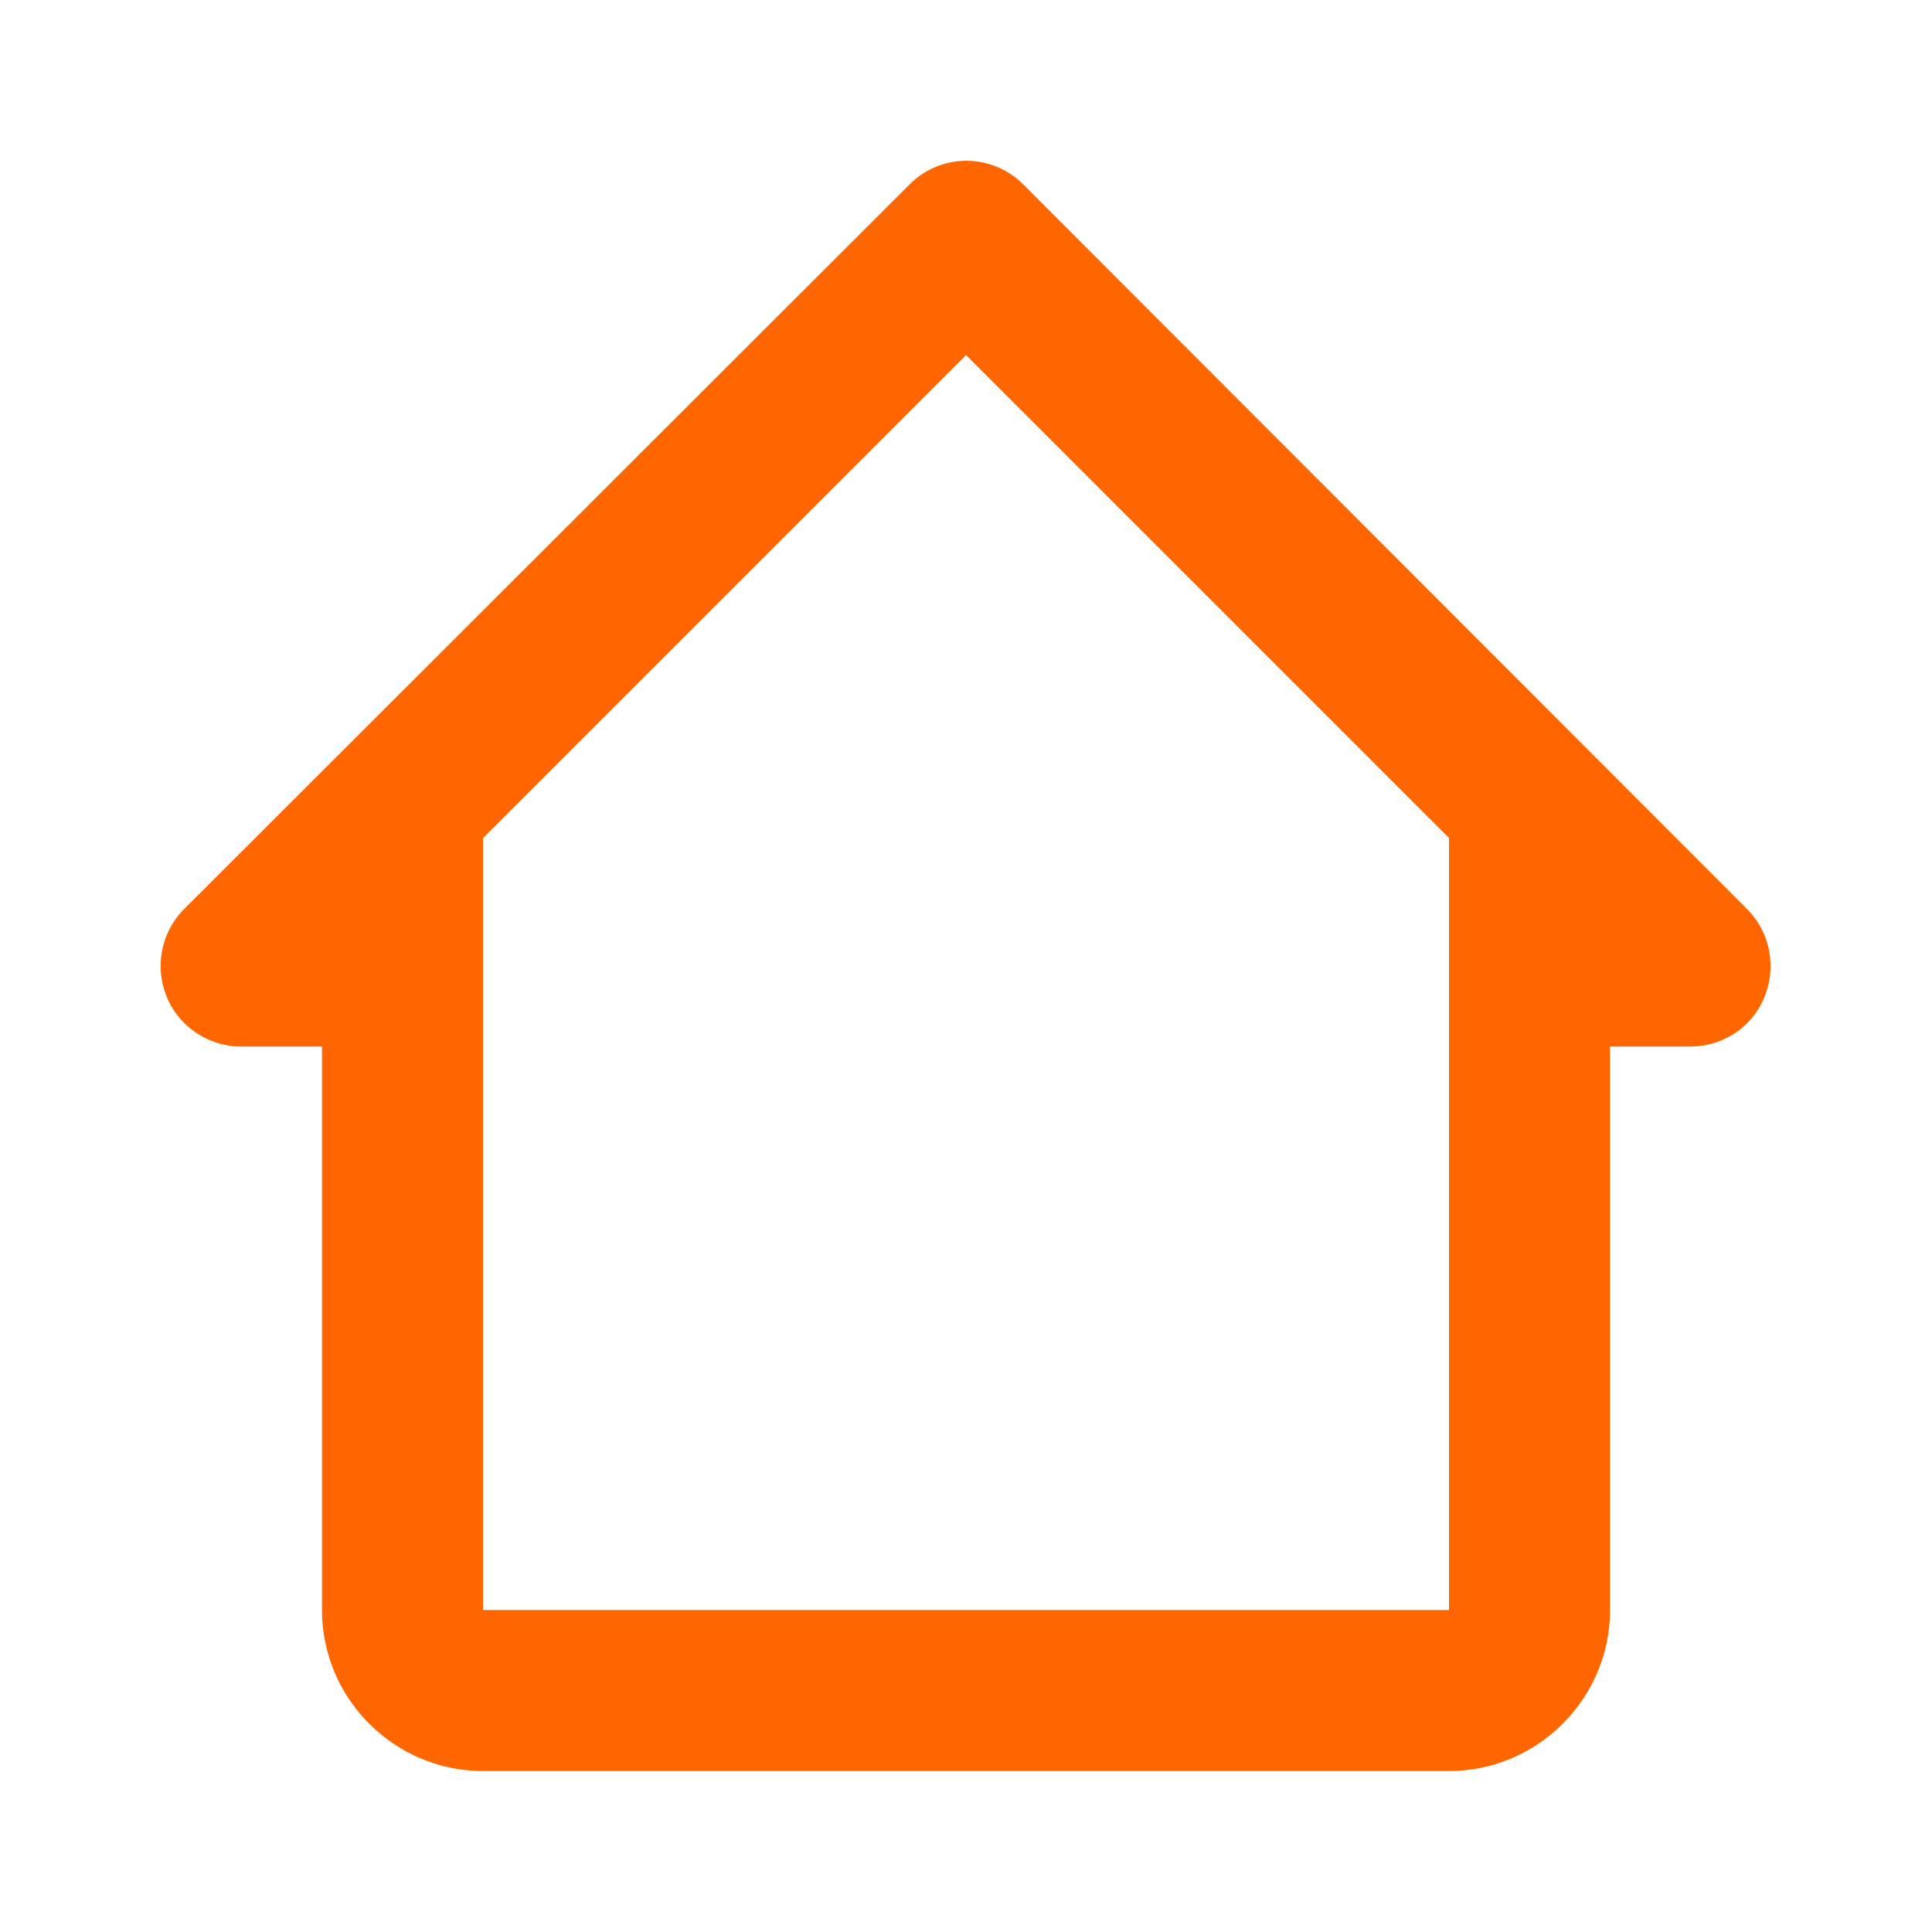
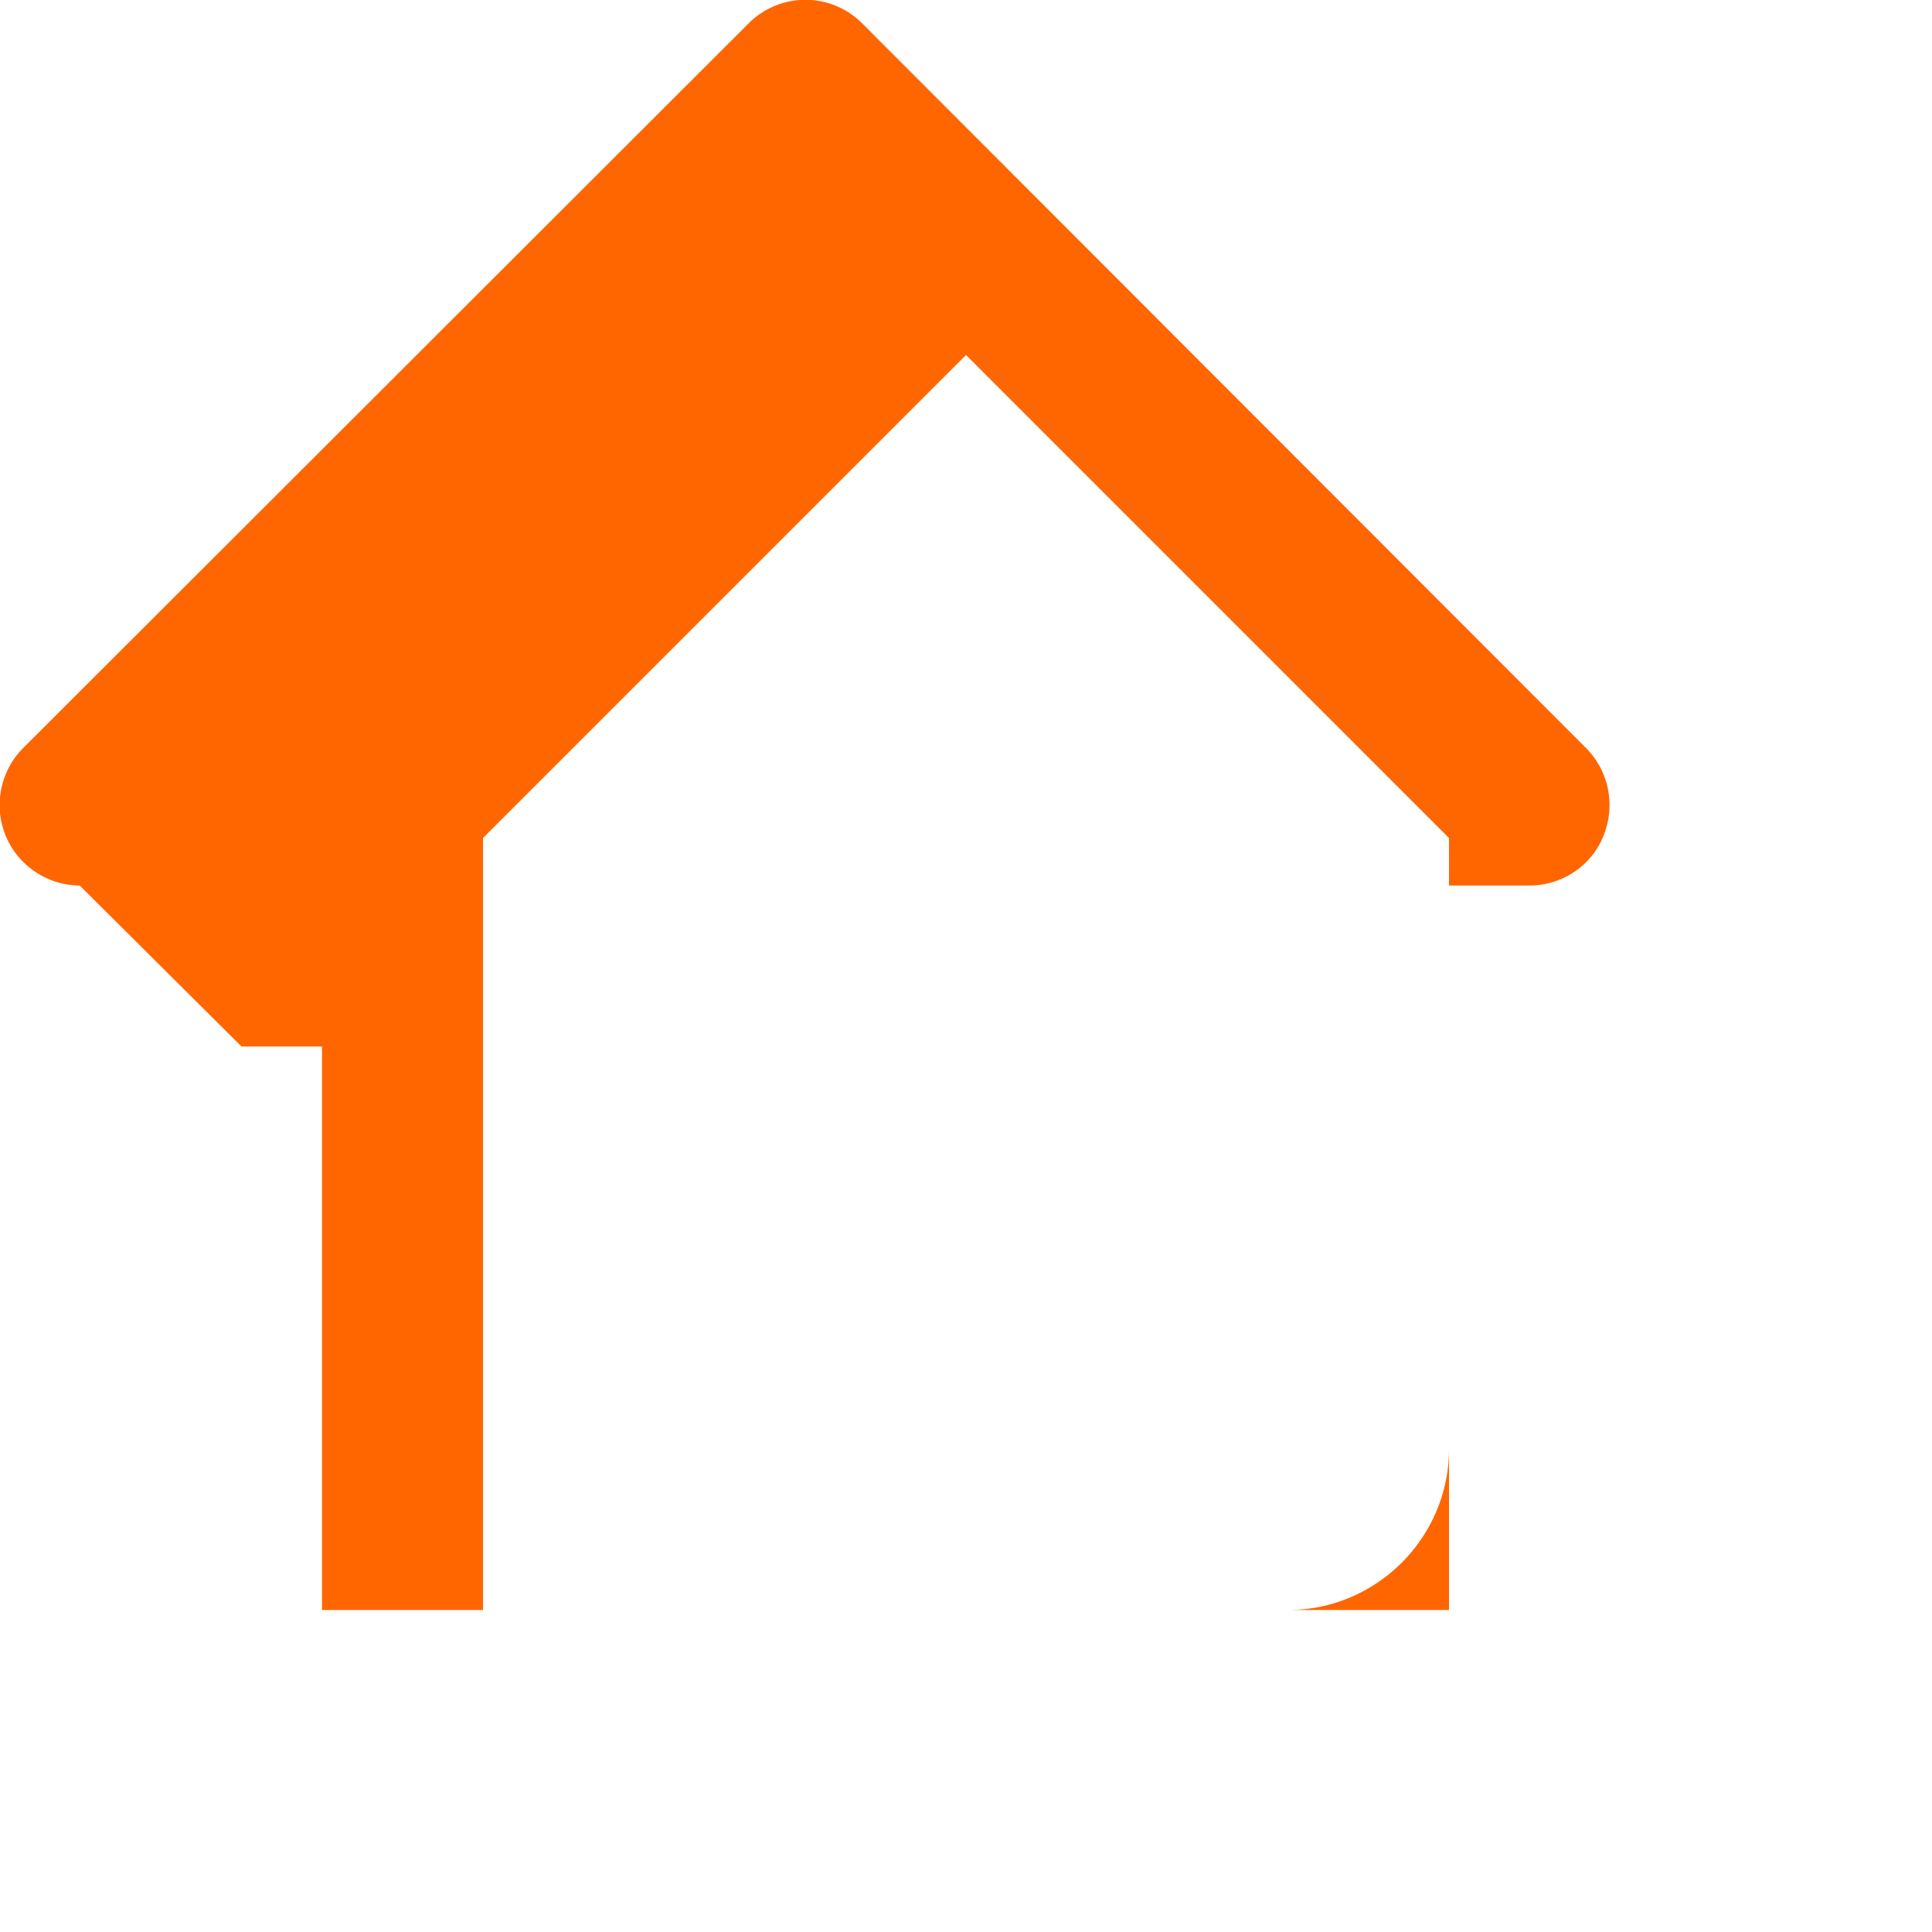
<svg xmlns="http://www.w3.org/2000/svg" width="24" height="24" fill="#FF6600" viewBox="0 0 24 24" transform="" id="injected-svg">
-   <path d="M3 13h1v7c0 1.1.9 2 2 2h12c1.1 0 2-.9 2-2v-7h1c.4 0 .77-.24.92-.62.15-.37.07-.8-.22-1.09l-8.99-9a.996.996 0 0 0-1.41 0l-9.01 9c-.29.29-.37.72-.22 1.09s.52.62.92.62Zm9-8.59 6 6V20H6v-9.59z" />
+   <path d="M3 13h1v7h12c1.1 0 2-.9 2-2v-7h1c.4 0 .77-.24.92-.62.15-.37.07-.8-.22-1.09l-8.99-9a.996.996 0 0 0-1.41 0l-9.01 9c-.29.29-.37.72-.22 1.09s.52.62.92.62Zm9-8.59 6 6V20H6v-9.59z" />
</svg>